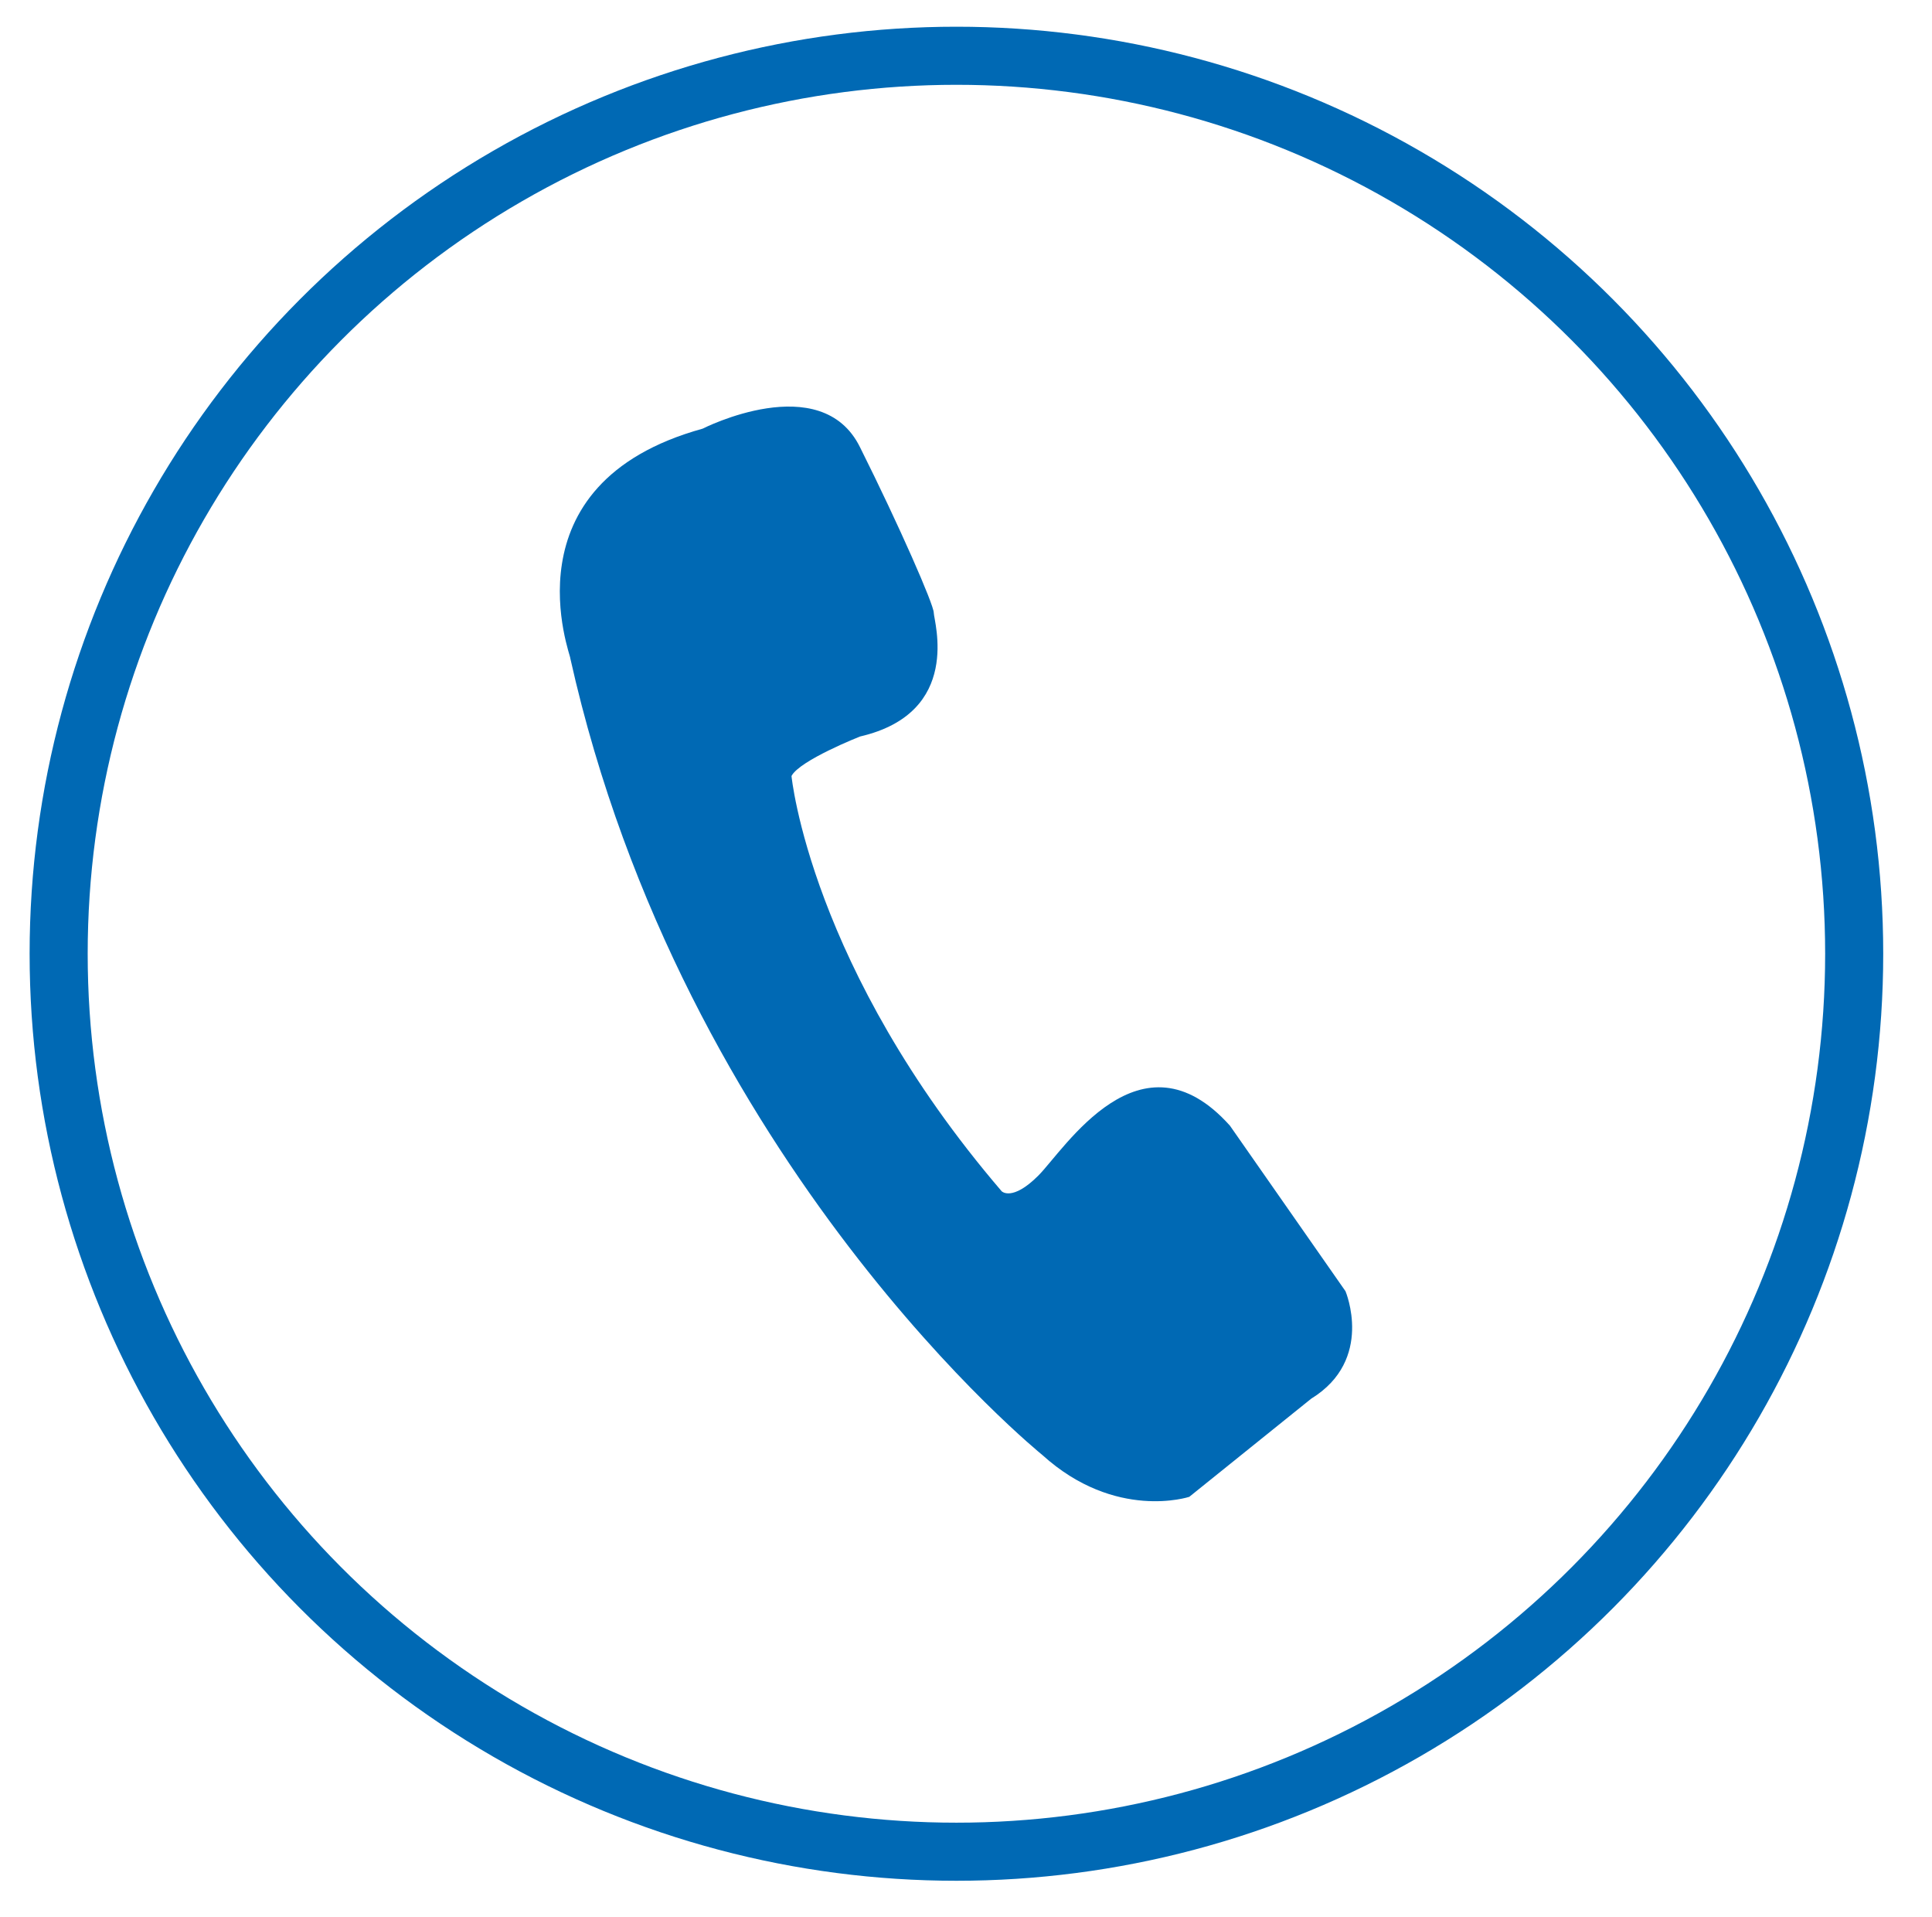
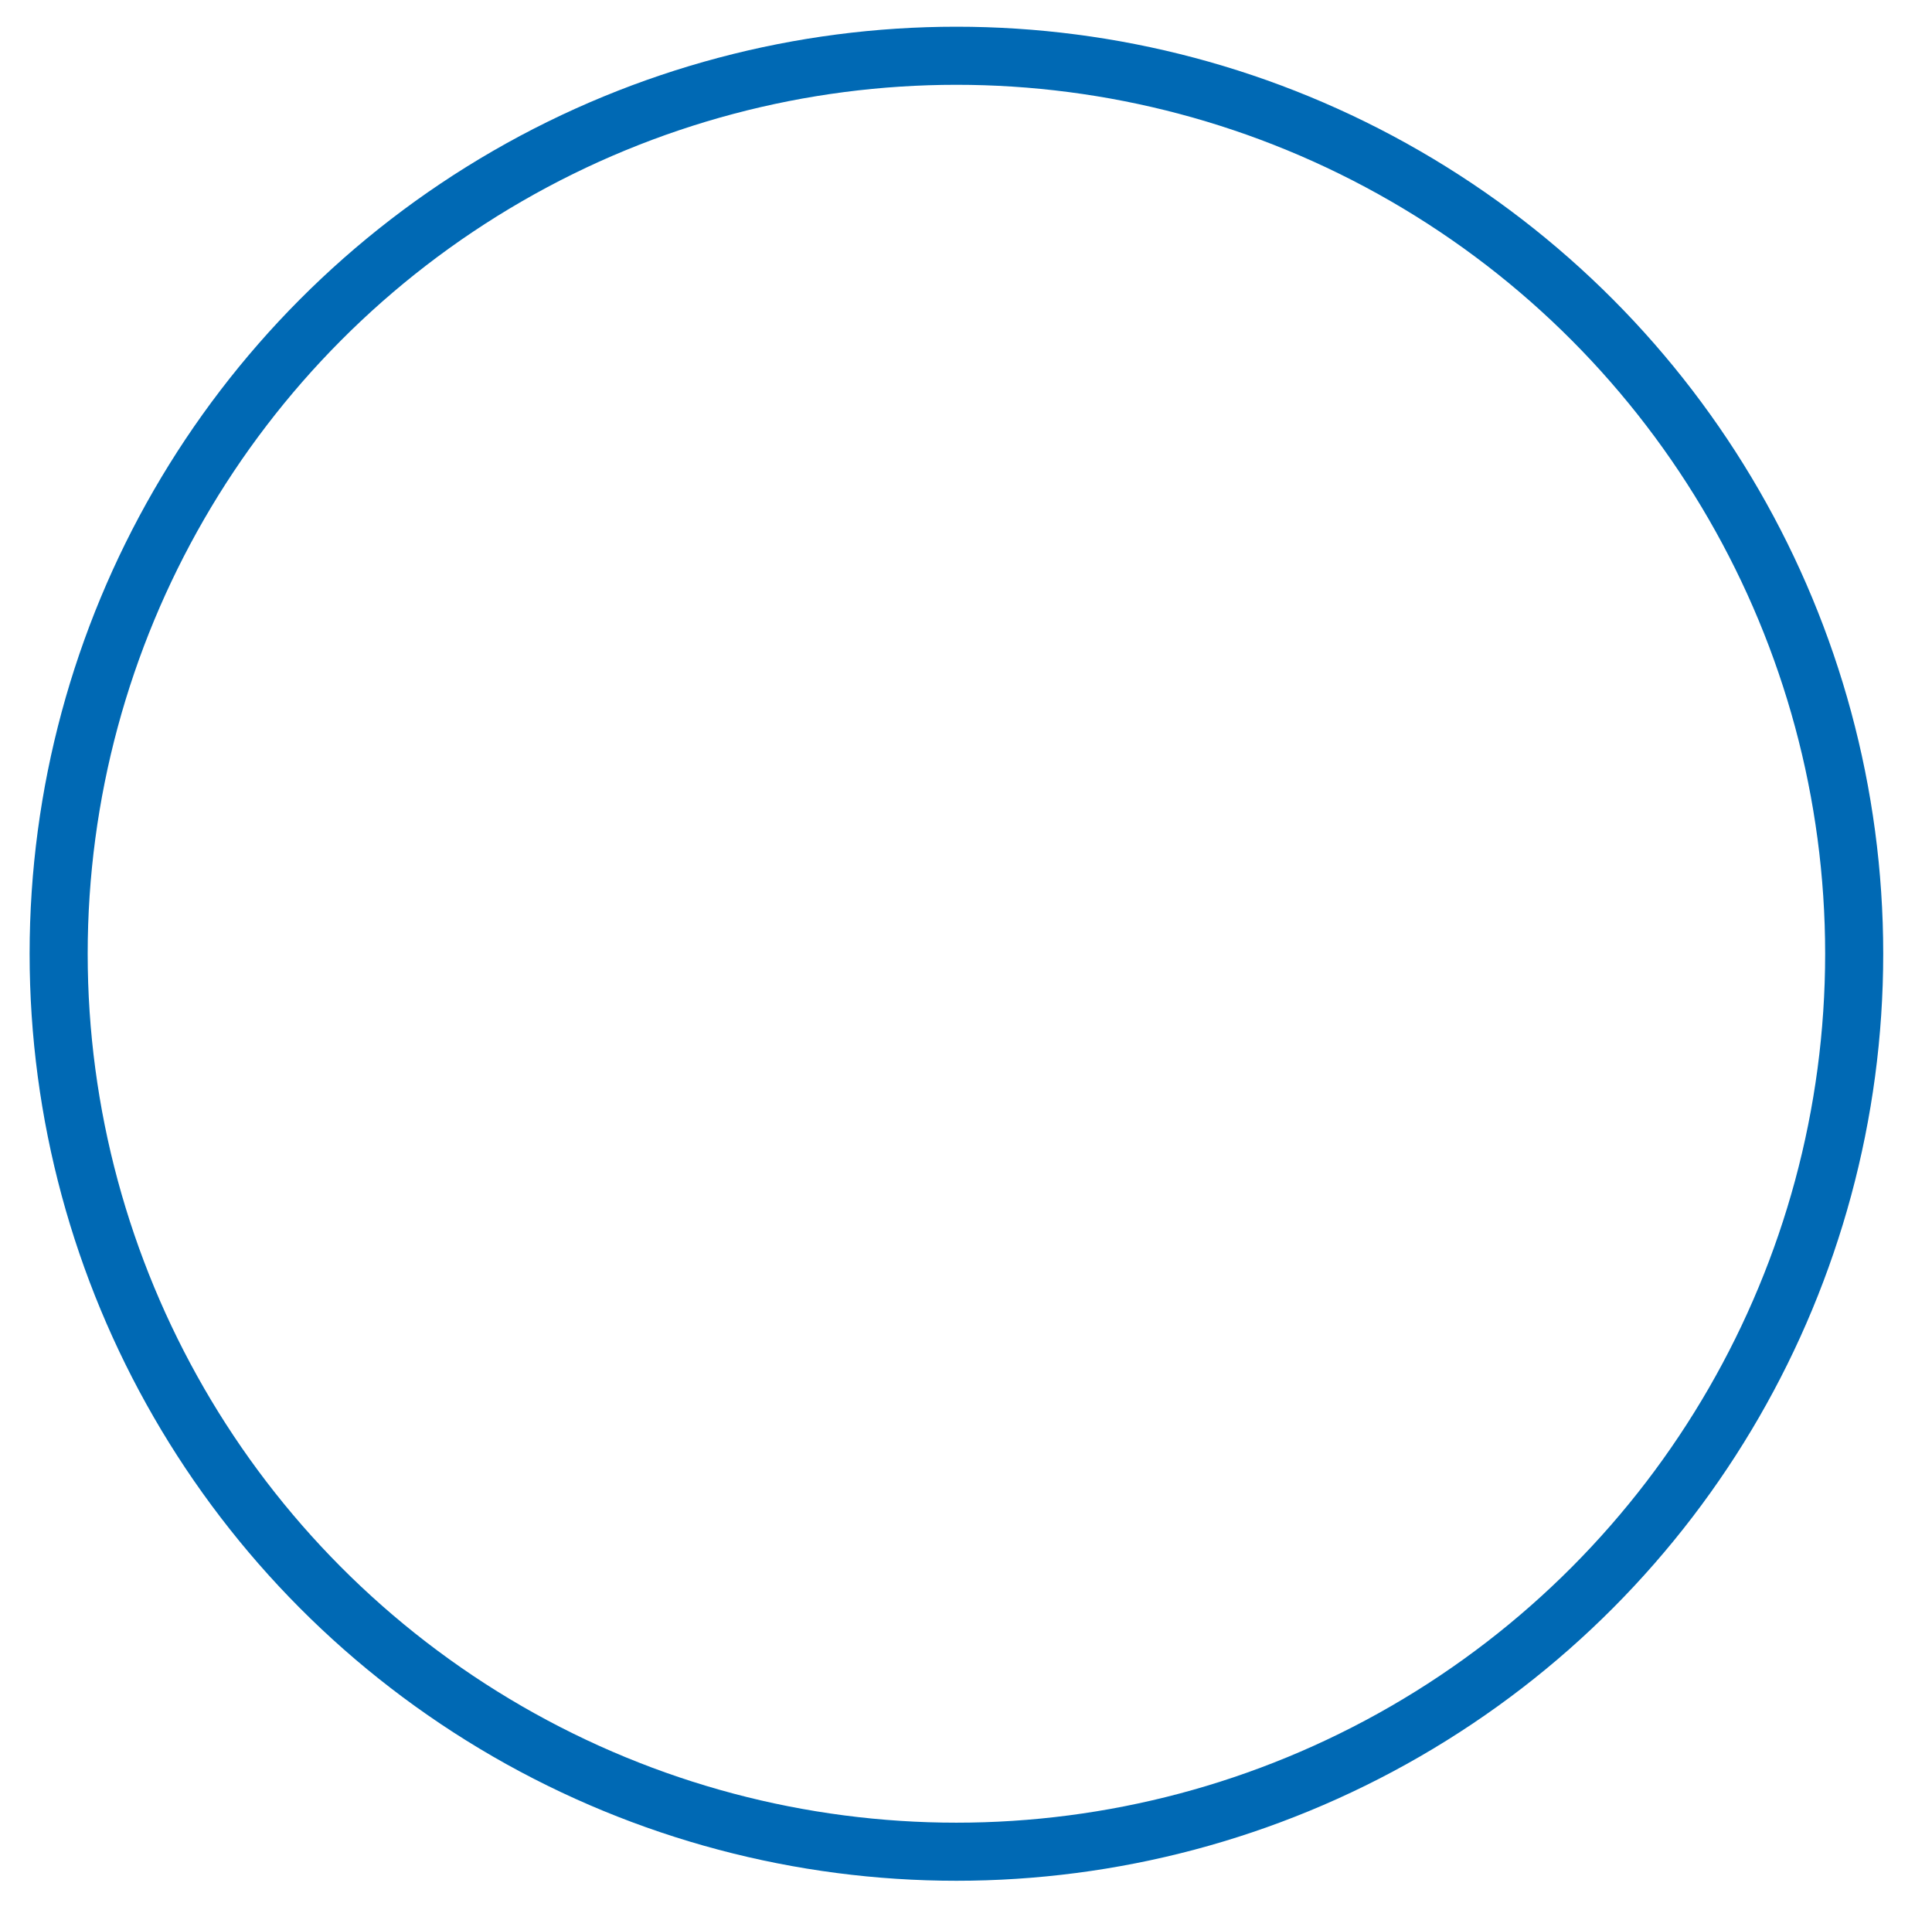
<svg xmlns="http://www.w3.org/2000/svg" version="1.1" id="Ebene_1" x="0px" y="0px" viewBox="0 0 33.27 33" style="enable-background:new 0 0 33.27 33;" xml:space="preserve">
  <style type="text/css">
	.st0{fill:#0069B4;}
	.st1{fill:none;stroke:#0069B4;stroke-miterlimit:10;}
</style>
  <g>
-     <path class="st0" d="M12.1,7.38c0,0,2.04-1.04,2.71,0.32c0.68,1.36,1.27,2.71,1.27,2.85c0,0.14,0.5,1.72-1.27,2.13   c0,0-1.04,0.41-1.18,0.68c0,0,0.32,3.3,3.62,7.15c0,0,0.18,0.18,0.63-0.27c0.45-0.45,1.76-2.58,3.3-0.86l1.99,2.85   c0,0,0.5,1.18-0.59,1.85l-2.1,1.69c0,0-1.27,0.42-2.53-0.72c0,0-6.18-4.99-8.13-13.72C9.84,11.31,8.66,8.33,12.1,7.38z" />
-   </g>
+     </g>
  <circle class="st1" cx="16.47" cy="16.42" r="15.46" />
</svg>